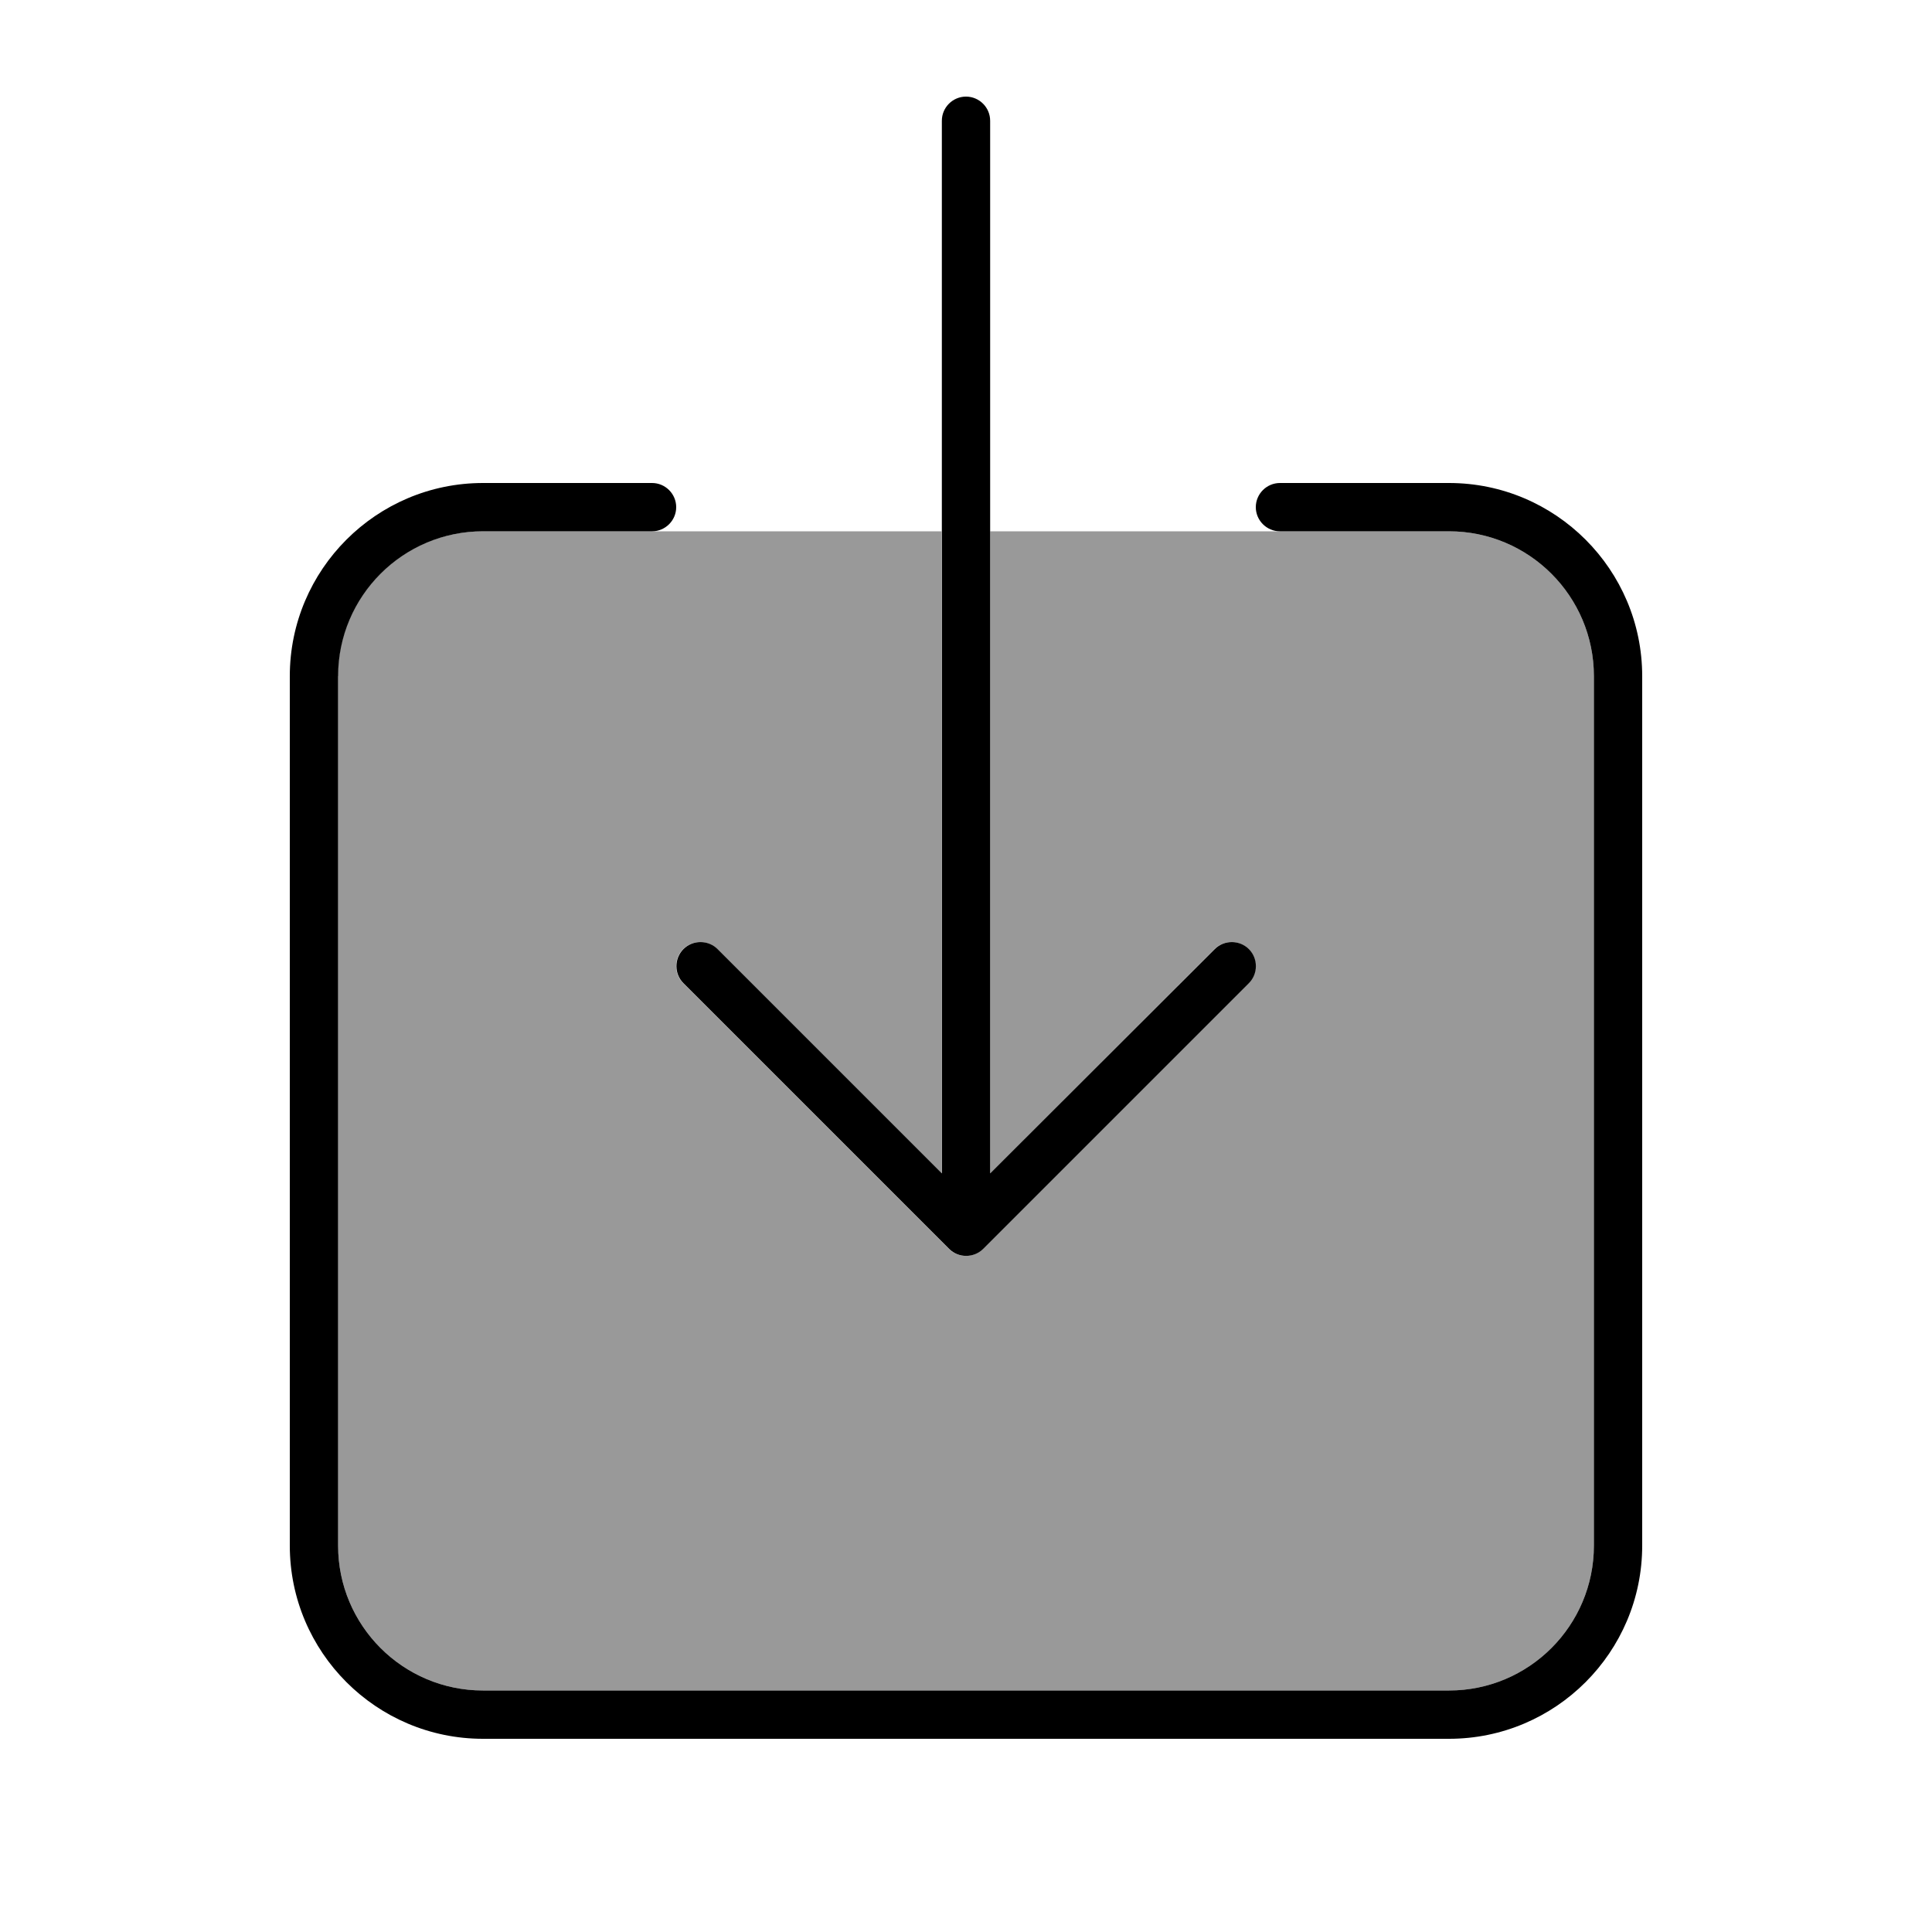
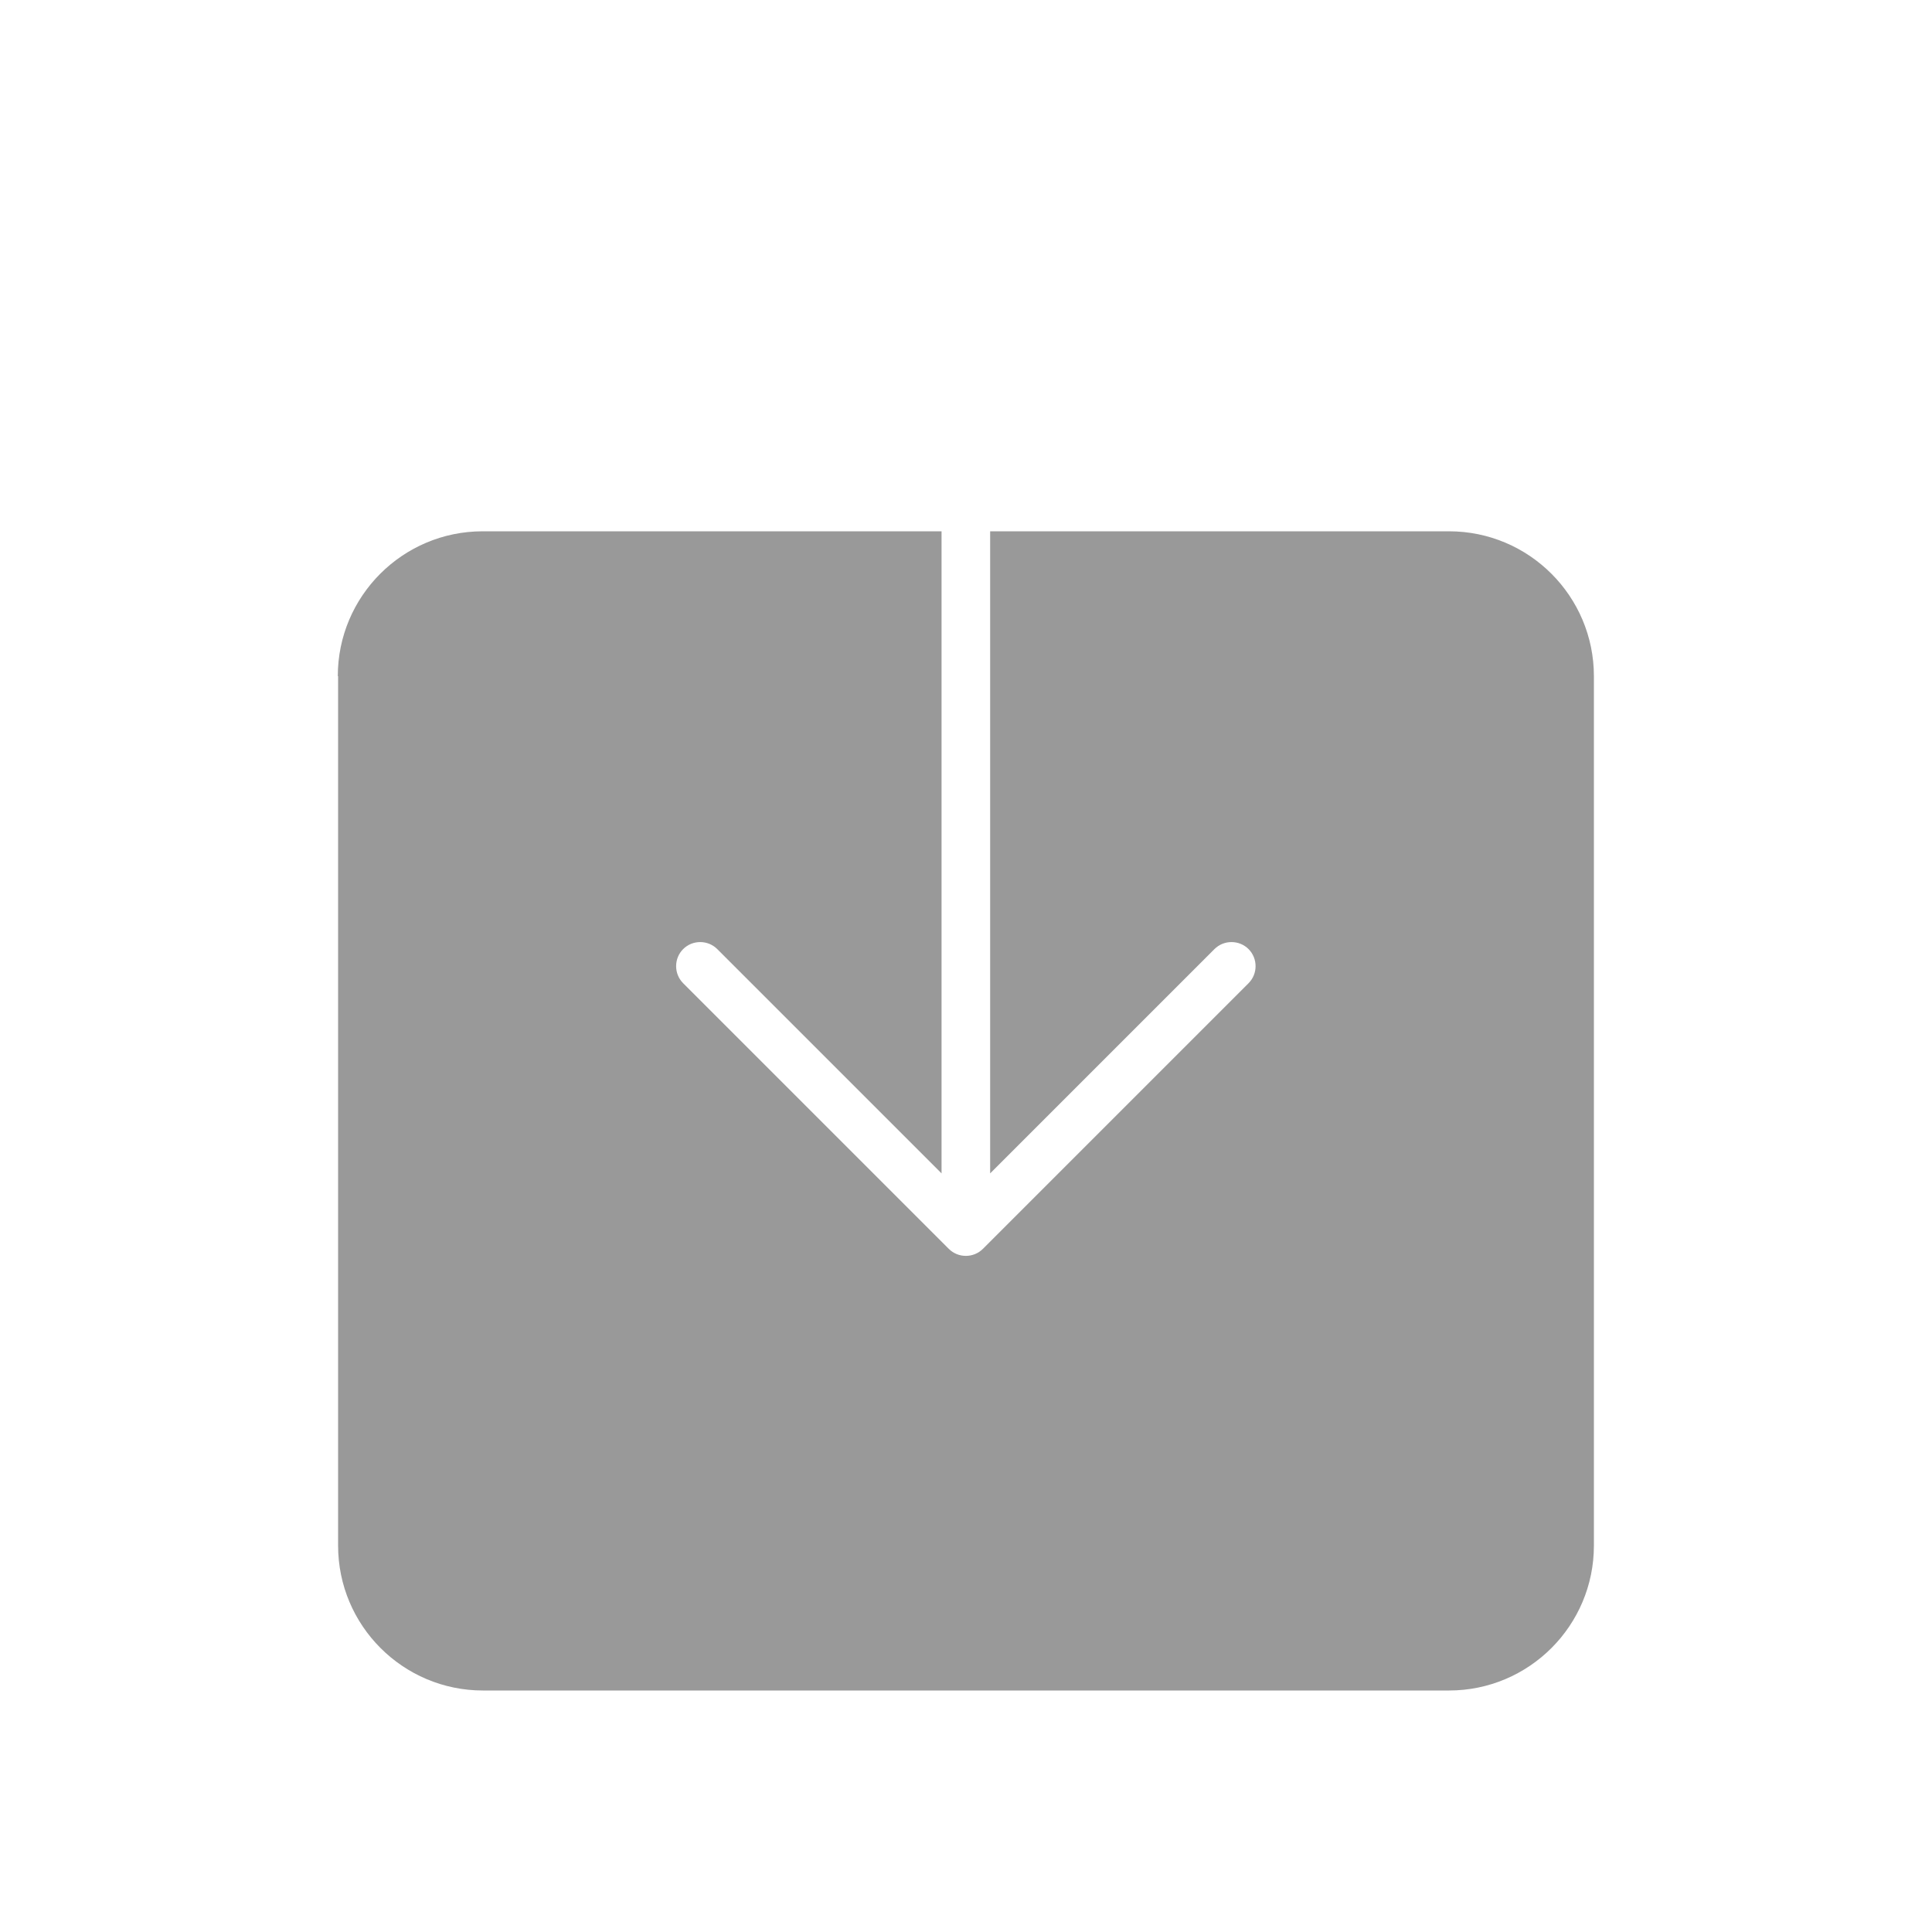
<svg xmlns="http://www.w3.org/2000/svg" viewBox="0 0 640 640">
  <path opacity=".4" fill="currentColor" d="M112 224L112 512C112 538.5 133.5 560 160 560L480 560C506.5 560 528 538.5 528 512L528 224C528 197.5 506.5 176 480 176L328 176L328 388.7L402.3 314.4C405.4 311.3 410.5 311.3 413.6 314.4C416.7 317.5 416.7 322.6 413.6 325.7L325.6 413.7C322.5 416.8 317.4 416.8 314.3 413.7L226.3 325.7C223.2 322.6 223.2 317.5 226.3 314.4C229.4 311.3 234.5 311.3 237.6 314.4L311.9 388.7L311.9 176L159.9 176C133.4 176 111.9 197.5 111.9 224z" />
-   <path fill="currentColor" d="M328 40C328 35.6 324.4 32 320 32C315.6 32 312 35.6 312 40L312 388.7L237.7 314.4C234.6 311.3 229.5 311.3 226.4 314.4C223.3 317.5 223.3 322.6 226.4 325.7L314.4 413.7C317.5 416.8 322.6 416.8 325.7 413.7L413.7 325.7C416.8 322.6 416.8 317.5 413.7 314.4C410.6 311.3 405.5 311.3 402.4 314.4L328 388.7L328 40zM112 224C112 197.5 133.5 176 160 176L216 176C220.4 176 224 172.4 224 168C224 163.6 220.4 160 216 160L160 160C124.7 160 96 188.7 96 224L96 512C96 547.3 124.7 576 160 576L480 576C515.3 576 544 547.3 544 512L544 224C544 188.7 515.3 160 480 160L424 160C419.6 160 416 163.6 416 168C416 172.4 419.6 176 424 176L480 176C506.5 176 528 197.5 528 224L528 512C528 538.5 506.5 560 480 560L160 560C133.5 560 112 538.5 112 512L112 224z" />
</svg>